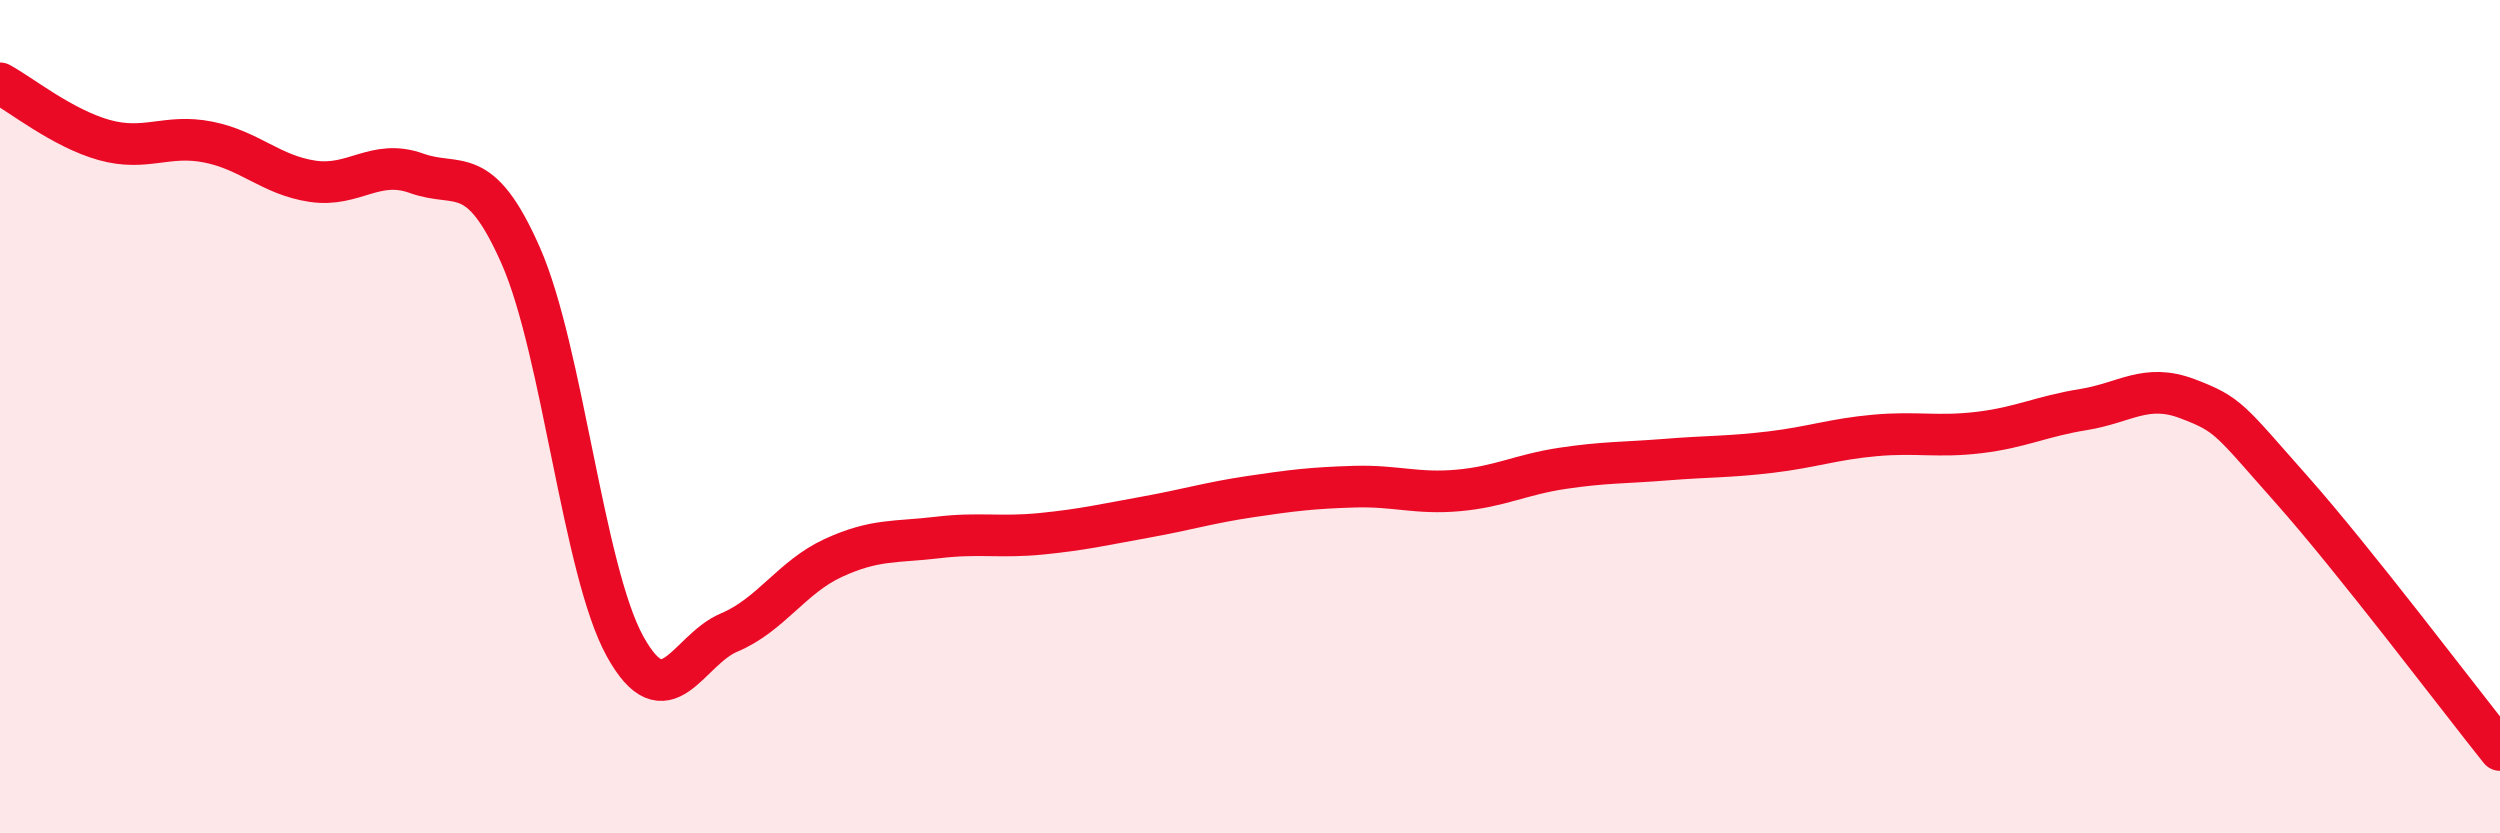
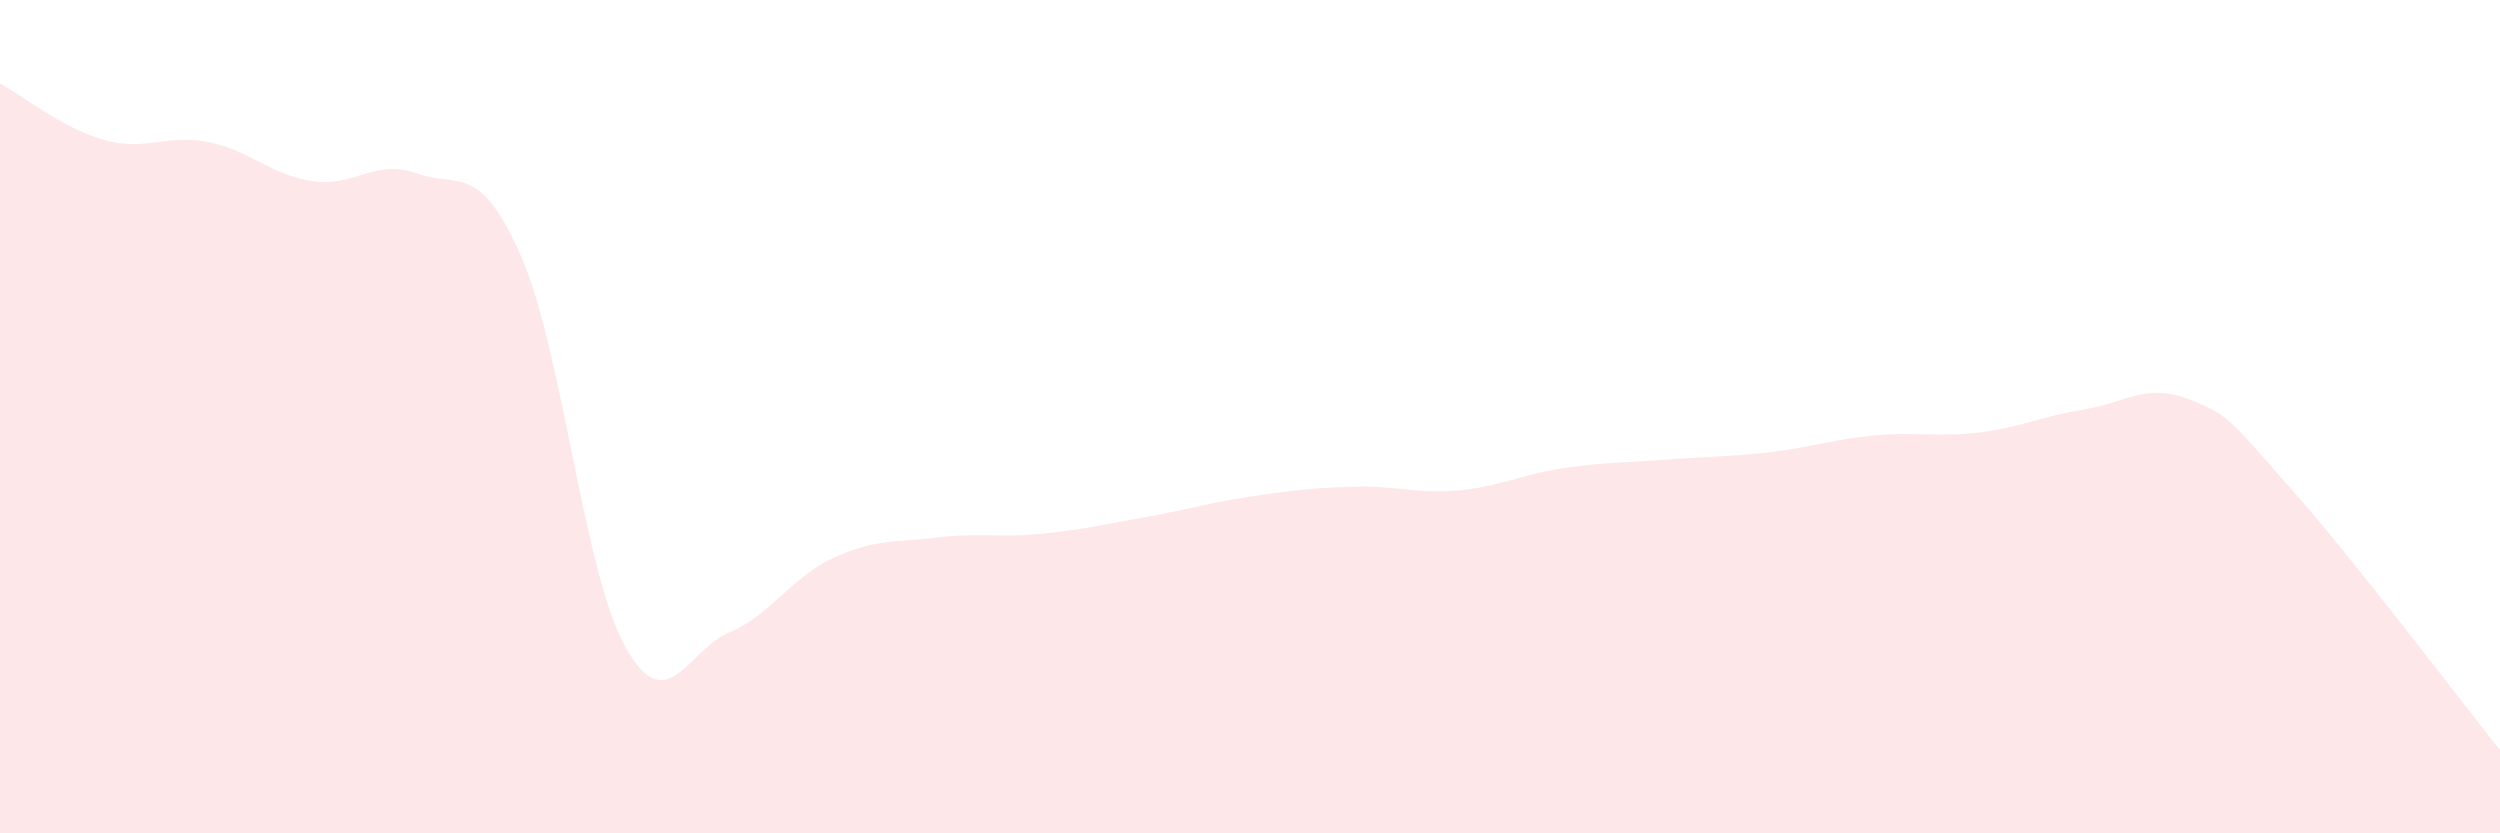
<svg xmlns="http://www.w3.org/2000/svg" width="60" height="20" viewBox="0 0 60 20">
  <path d="M 0,2 C 0.5,2.27 1.5,3.08 2.5,3.36 C 3.5,3.64 4,3.21 5,3.41 C 6,3.61 6.5,4.2 7.5,4.35 C 8.5,4.5 9,3.8 10,4.16 C 11,4.52 11.5,3.87 12.5,6.14 C 13.5,8.41 14,13.7 15,15.51 C 16,17.32 16.5,15.6 17.5,15.18 C 18.5,14.76 19,13.85 20,13.39 C 21,12.93 21.5,13.02 22.5,12.9 C 23.5,12.78 24,12.91 25,12.81 C 26,12.71 26.5,12.59 27.5,12.41 C 28.5,12.23 29,12.07 30,11.92 C 31,11.77 31.5,11.71 32.5,11.68 C 33.5,11.65 34,11.86 35,11.77 C 36,11.68 36.5,11.39 37.5,11.24 C 38.5,11.09 39,11.11 40,11.03 C 41,10.95 41.5,10.97 42.5,10.85 C 43.5,10.73 44,10.54 45,10.45 C 46,10.36 46.5,10.5 47.5,10.38 C 48.5,10.26 49,9.99 50,9.83 C 51,9.67 51.5,9.19 52.5,9.57 C 53.5,9.95 53.5,10.06 55,11.75 C 56.5,13.44 59,16.75 60,18L60 20L0 20Z" fill="#EB0A25" opacity="0.1" stroke-linecap="round" stroke-linejoin="round" />
-   <path d="M 0,2 C 0.5,2.27 1.5,3.08 2.5,3.36 C 3.5,3.64 4,3.21 5,3.41 C 6,3.61 6.5,4.2 7.5,4.35 C 8.5,4.5 9,3.8 10,4.16 C 11,4.52 11.5,3.87 12.5,6.14 C 13.5,8.41 14,13.7 15,15.51 C 16,17.32 16.5,15.6 17.5,15.18 C 18.5,14.76 19,13.85 20,13.39 C 21,12.93 21.5,13.02 22.5,12.9 C 23.5,12.78 24,12.91 25,12.81 C 26,12.71 26.5,12.59 27.5,12.41 C 28.5,12.23 29,12.07 30,11.92 C 31,11.77 31.5,11.71 32.5,11.68 C 33.5,11.65 34,11.86 35,11.77 C 36,11.68 36.5,11.39 37.5,11.24 C 38.5,11.09 39,11.11 40,11.03 C 41,10.95 41.5,10.97 42.5,10.85 C 43.5,10.73 44,10.54 45,10.45 C 46,10.36 46.5,10.5 47.5,10.38 C 48.5,10.26 49,9.99 50,9.83 C 51,9.67 51.5,9.19 52.5,9.57 C 53.5,9.95 53.5,10.06 55,11.75 C 56.5,13.44 59,16.75 60,18" stroke="#EB0A25" stroke-width="1" fill="none" stroke-linecap="round" stroke-linejoin="round" />
</svg>